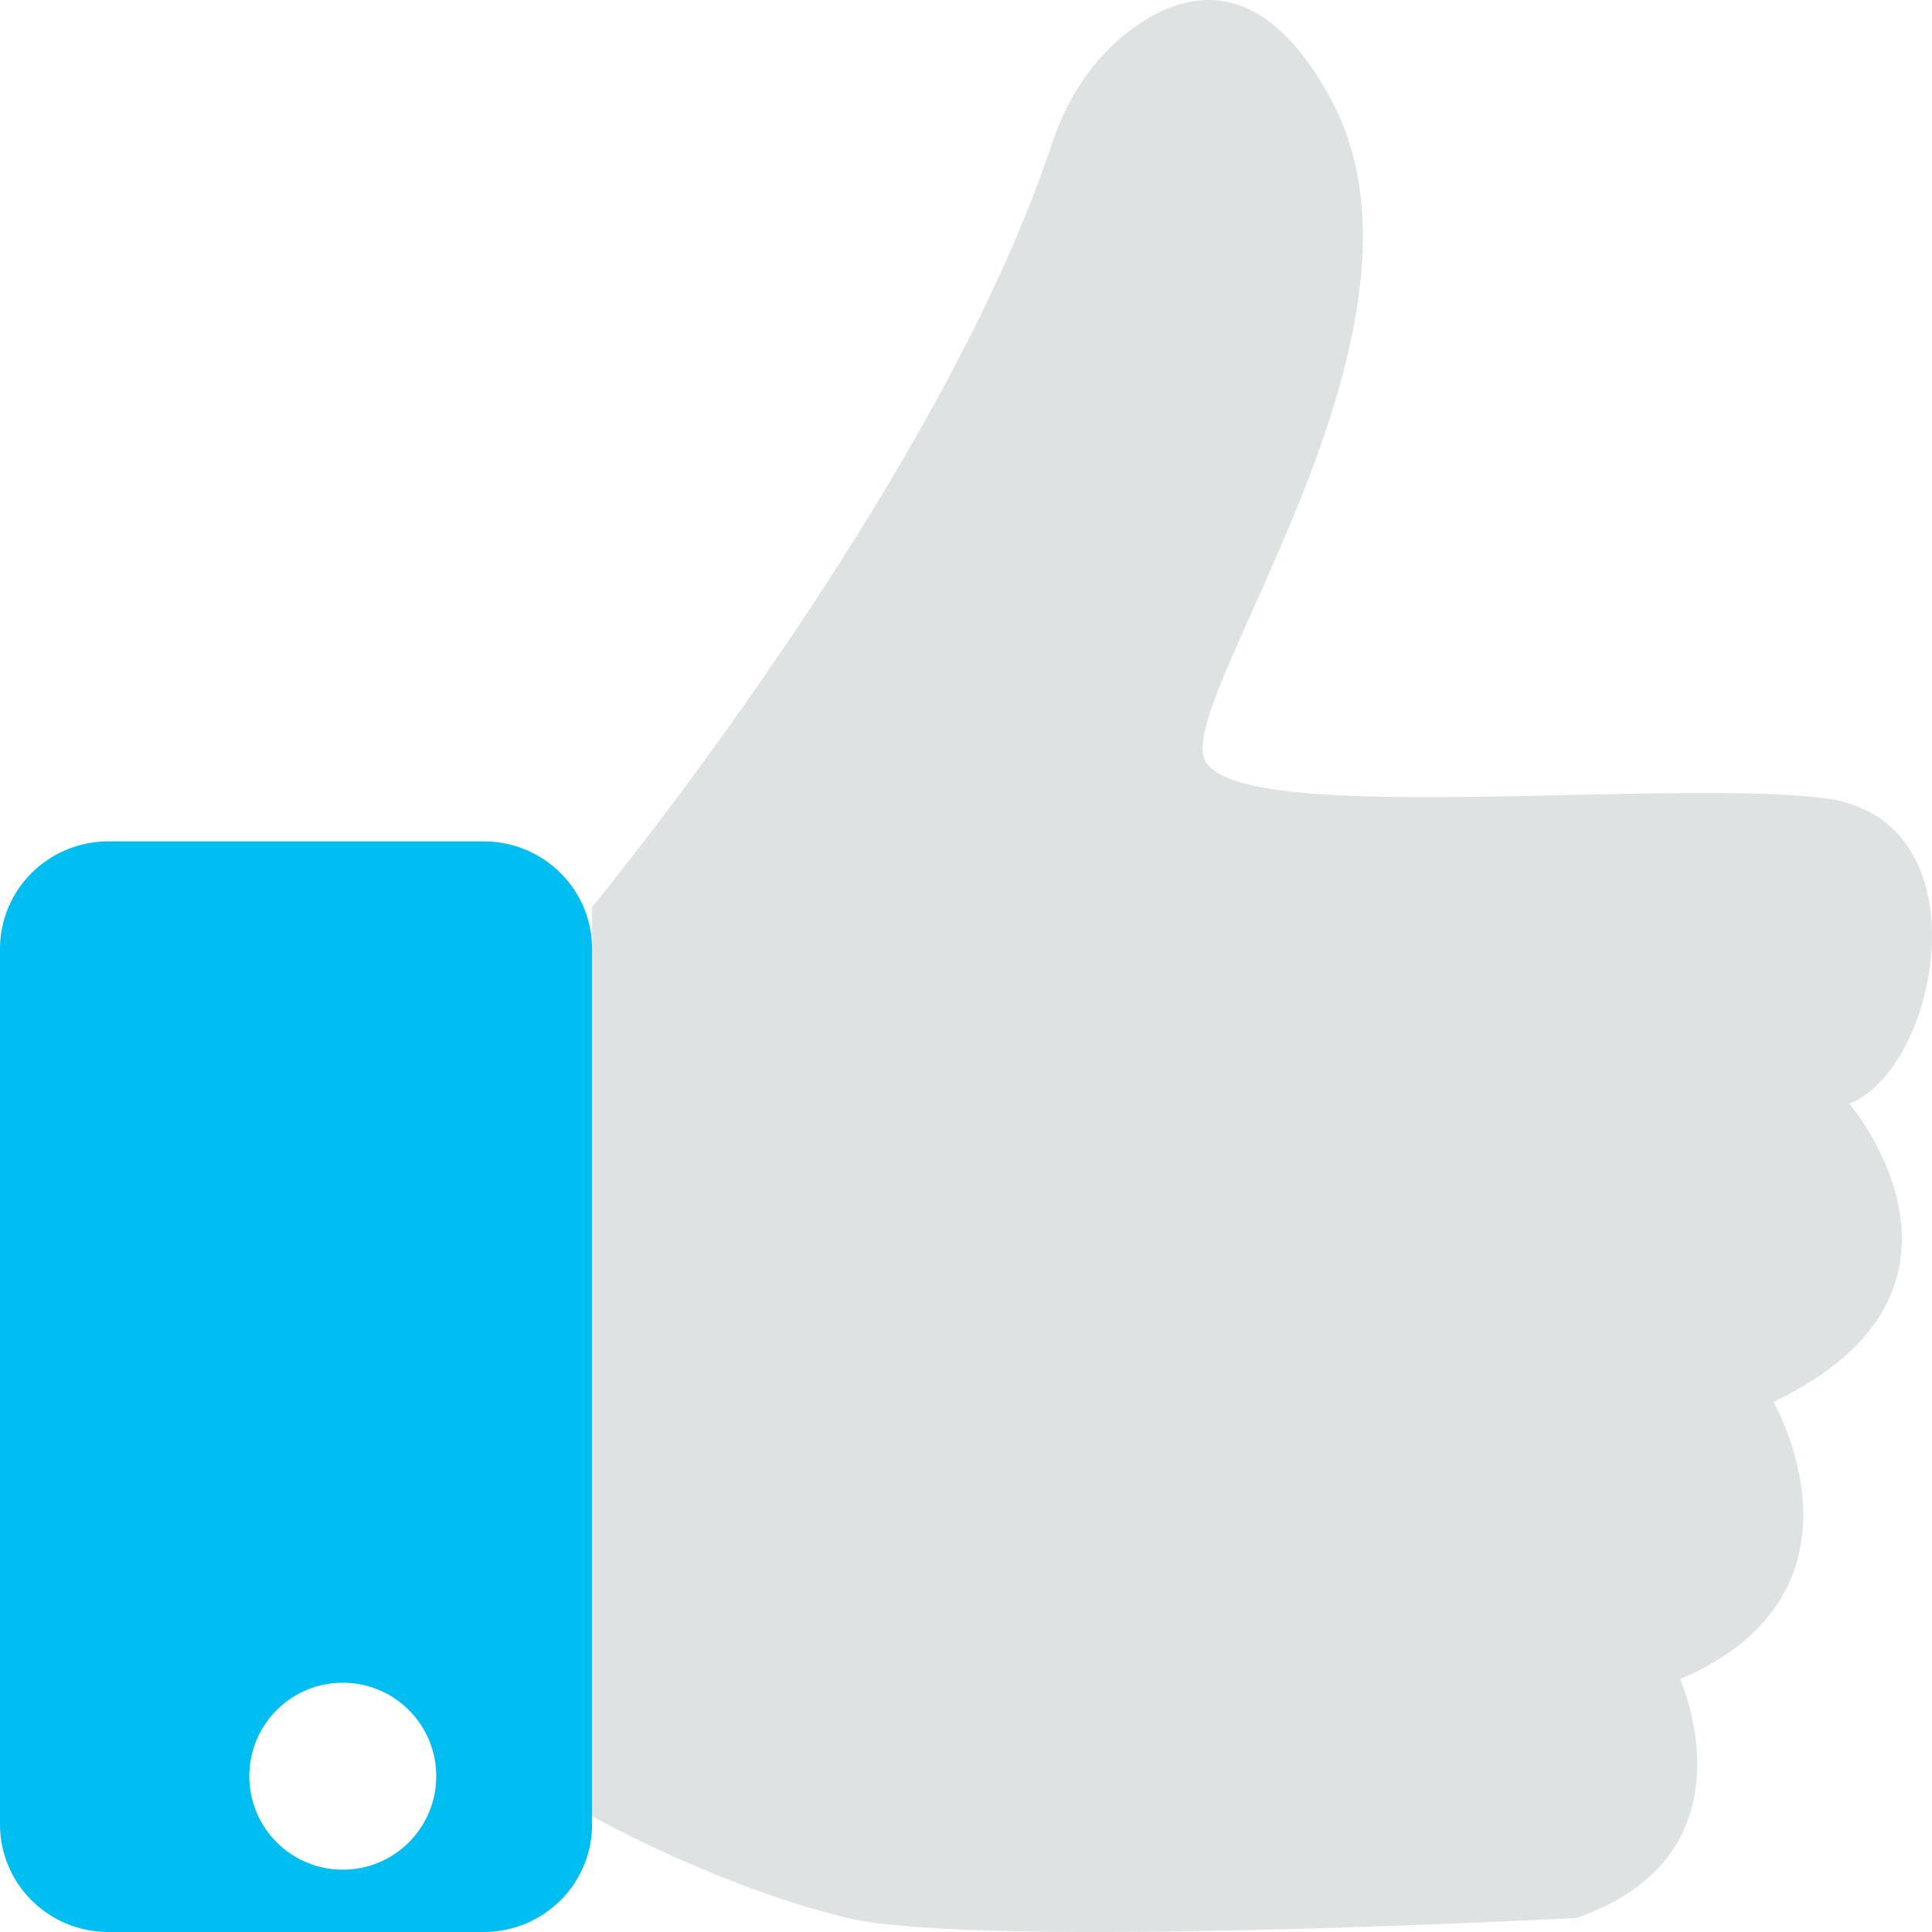
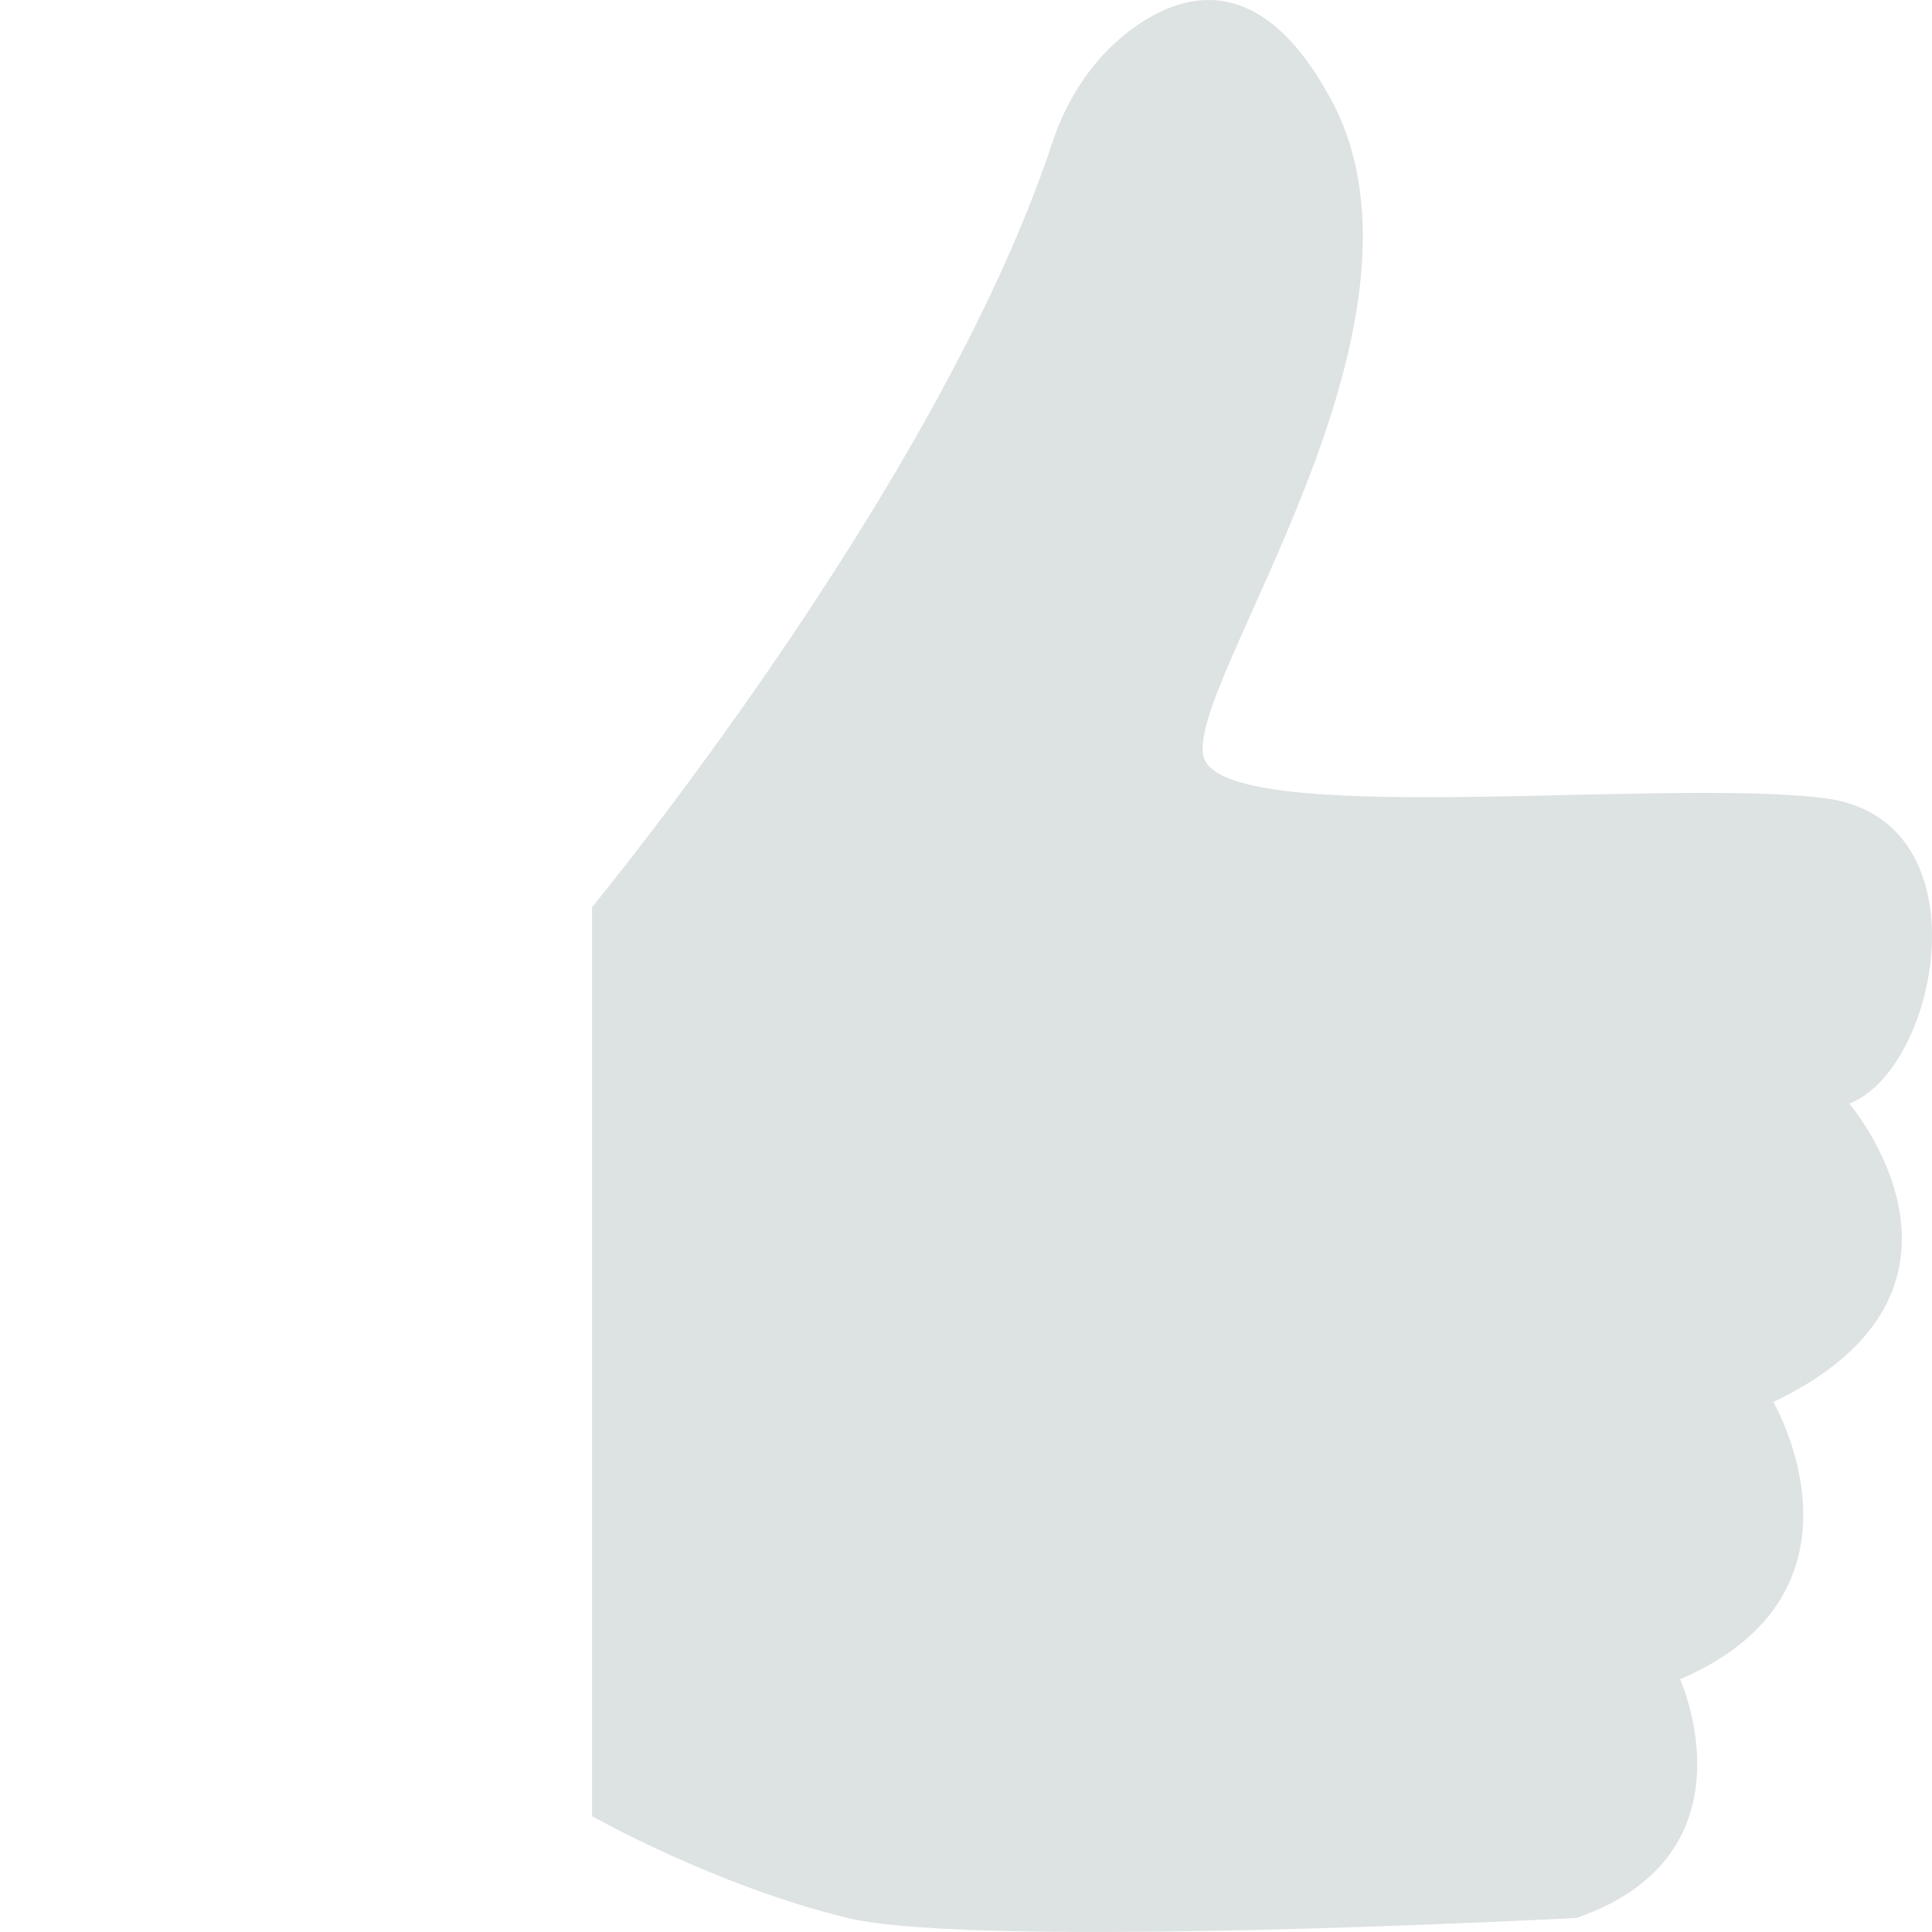
<svg xmlns="http://www.w3.org/2000/svg" width="62" height="62" viewBox="0 0 62 62">
  <g fill="none" fill-rule="evenodd">
    <path fill="#DDE2E3" d="M58.571,25.618 C53.361,24.943 39.173,26.632 38.619,24.267 C38.065,21.902 46.6,10.412 42.72,3.204 C40.457,-1.001 37.93,-0.3 36.217,1.014 C35.048,1.911 34.228,3.189 33.762,4.6 C30.115,15.64 19,29.11 19,29.11 L19,58.283 C19,58.283 22.99,60.536 27.202,61.549 C31.414,62.563 50.59,61.549 50.59,61.549 C56.465,59.522 53.915,53.89 53.915,53.89 C60.455,51.074 56.908,44.992 56.908,44.992 C64.445,41.388 59.347,35.418 59.347,35.418 C62.229,34.292 63.78,26.294 58.571,25.618" />
-     <path fill="#00BEF0" d="M15.522,27 C17.443,27 19,28.545 19,30.45 L19,30.45 L19,58.55 C19,60.456 17.443,62 15.522,62 L15.522,62 L3.478,62 C1.557,62 5.16475751e-13,60.456 5.16475751e-13,58.55 L5.16475751e-13,58.55 L5.16475751e-13,30.45 C5.16475751e-13,28.545 1.557,27 3.478,27 L3.478,27 Z M11,54 C9.343,54 8,55.343 8,57 C8,58.657 9.343,60 11,60 C12.657,60 14,58.657 14,57 C14,55.343 12.657,54 11,54 Z" />
  </g>
</svg>